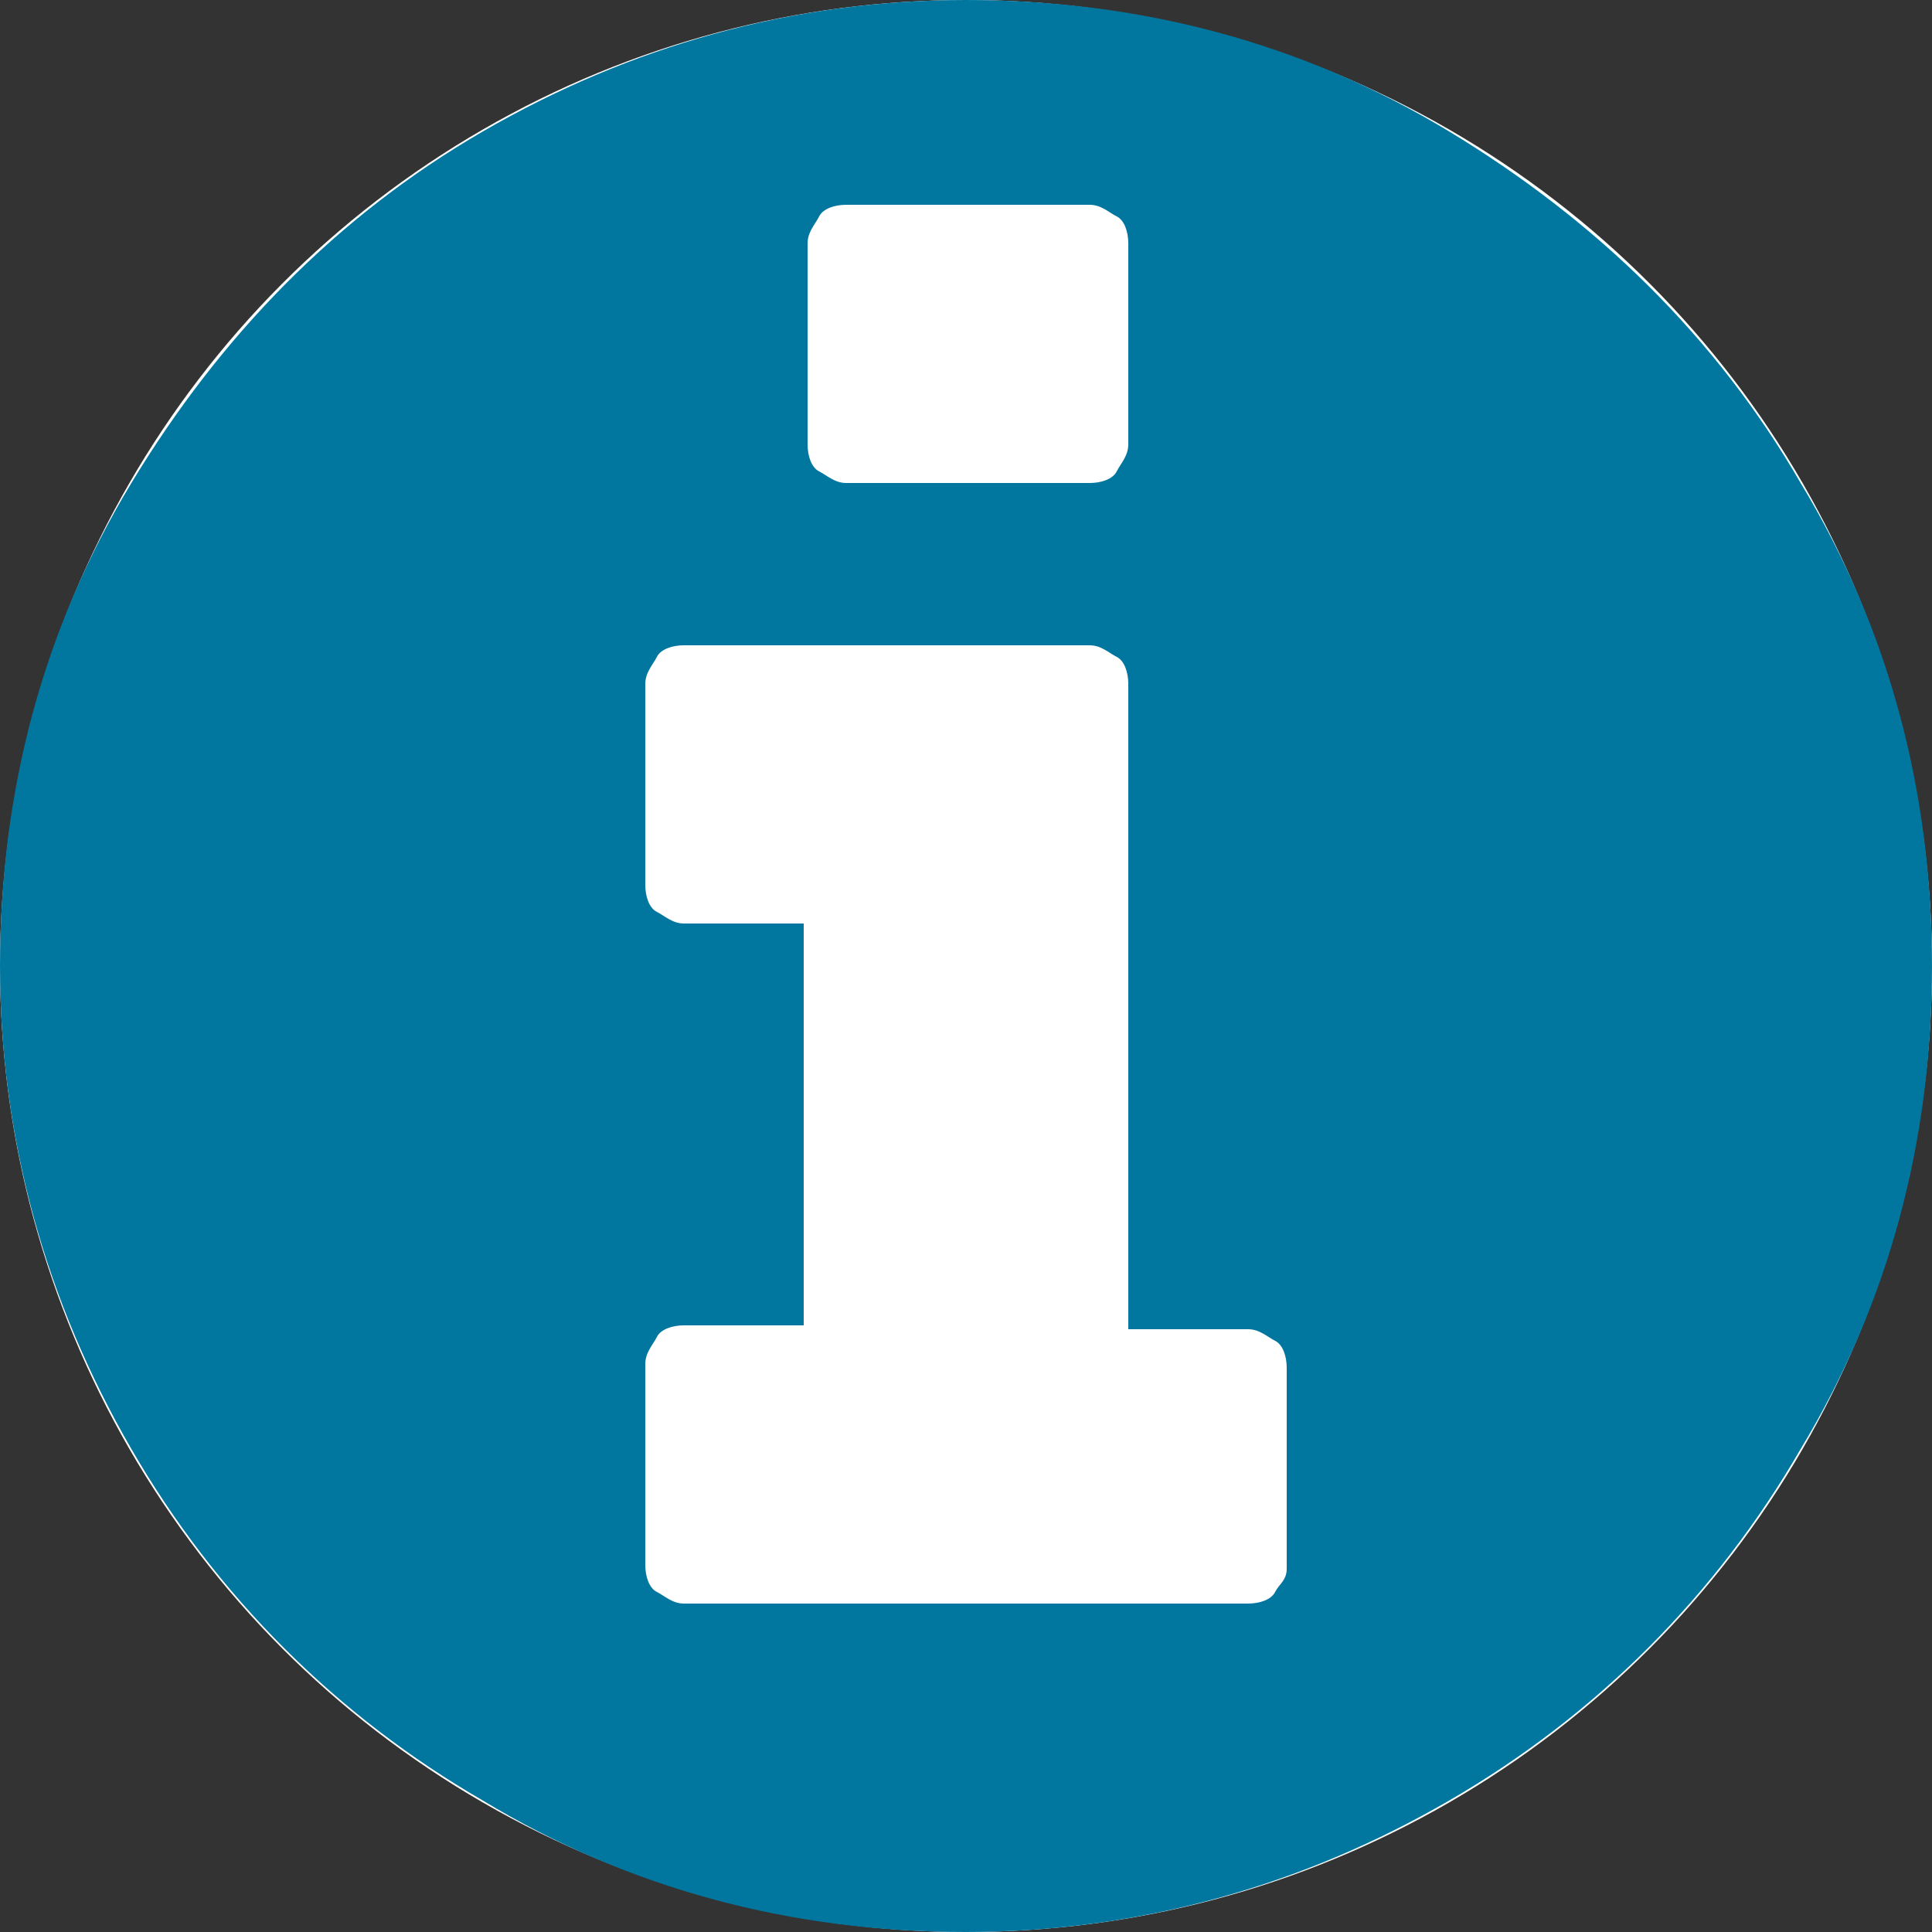
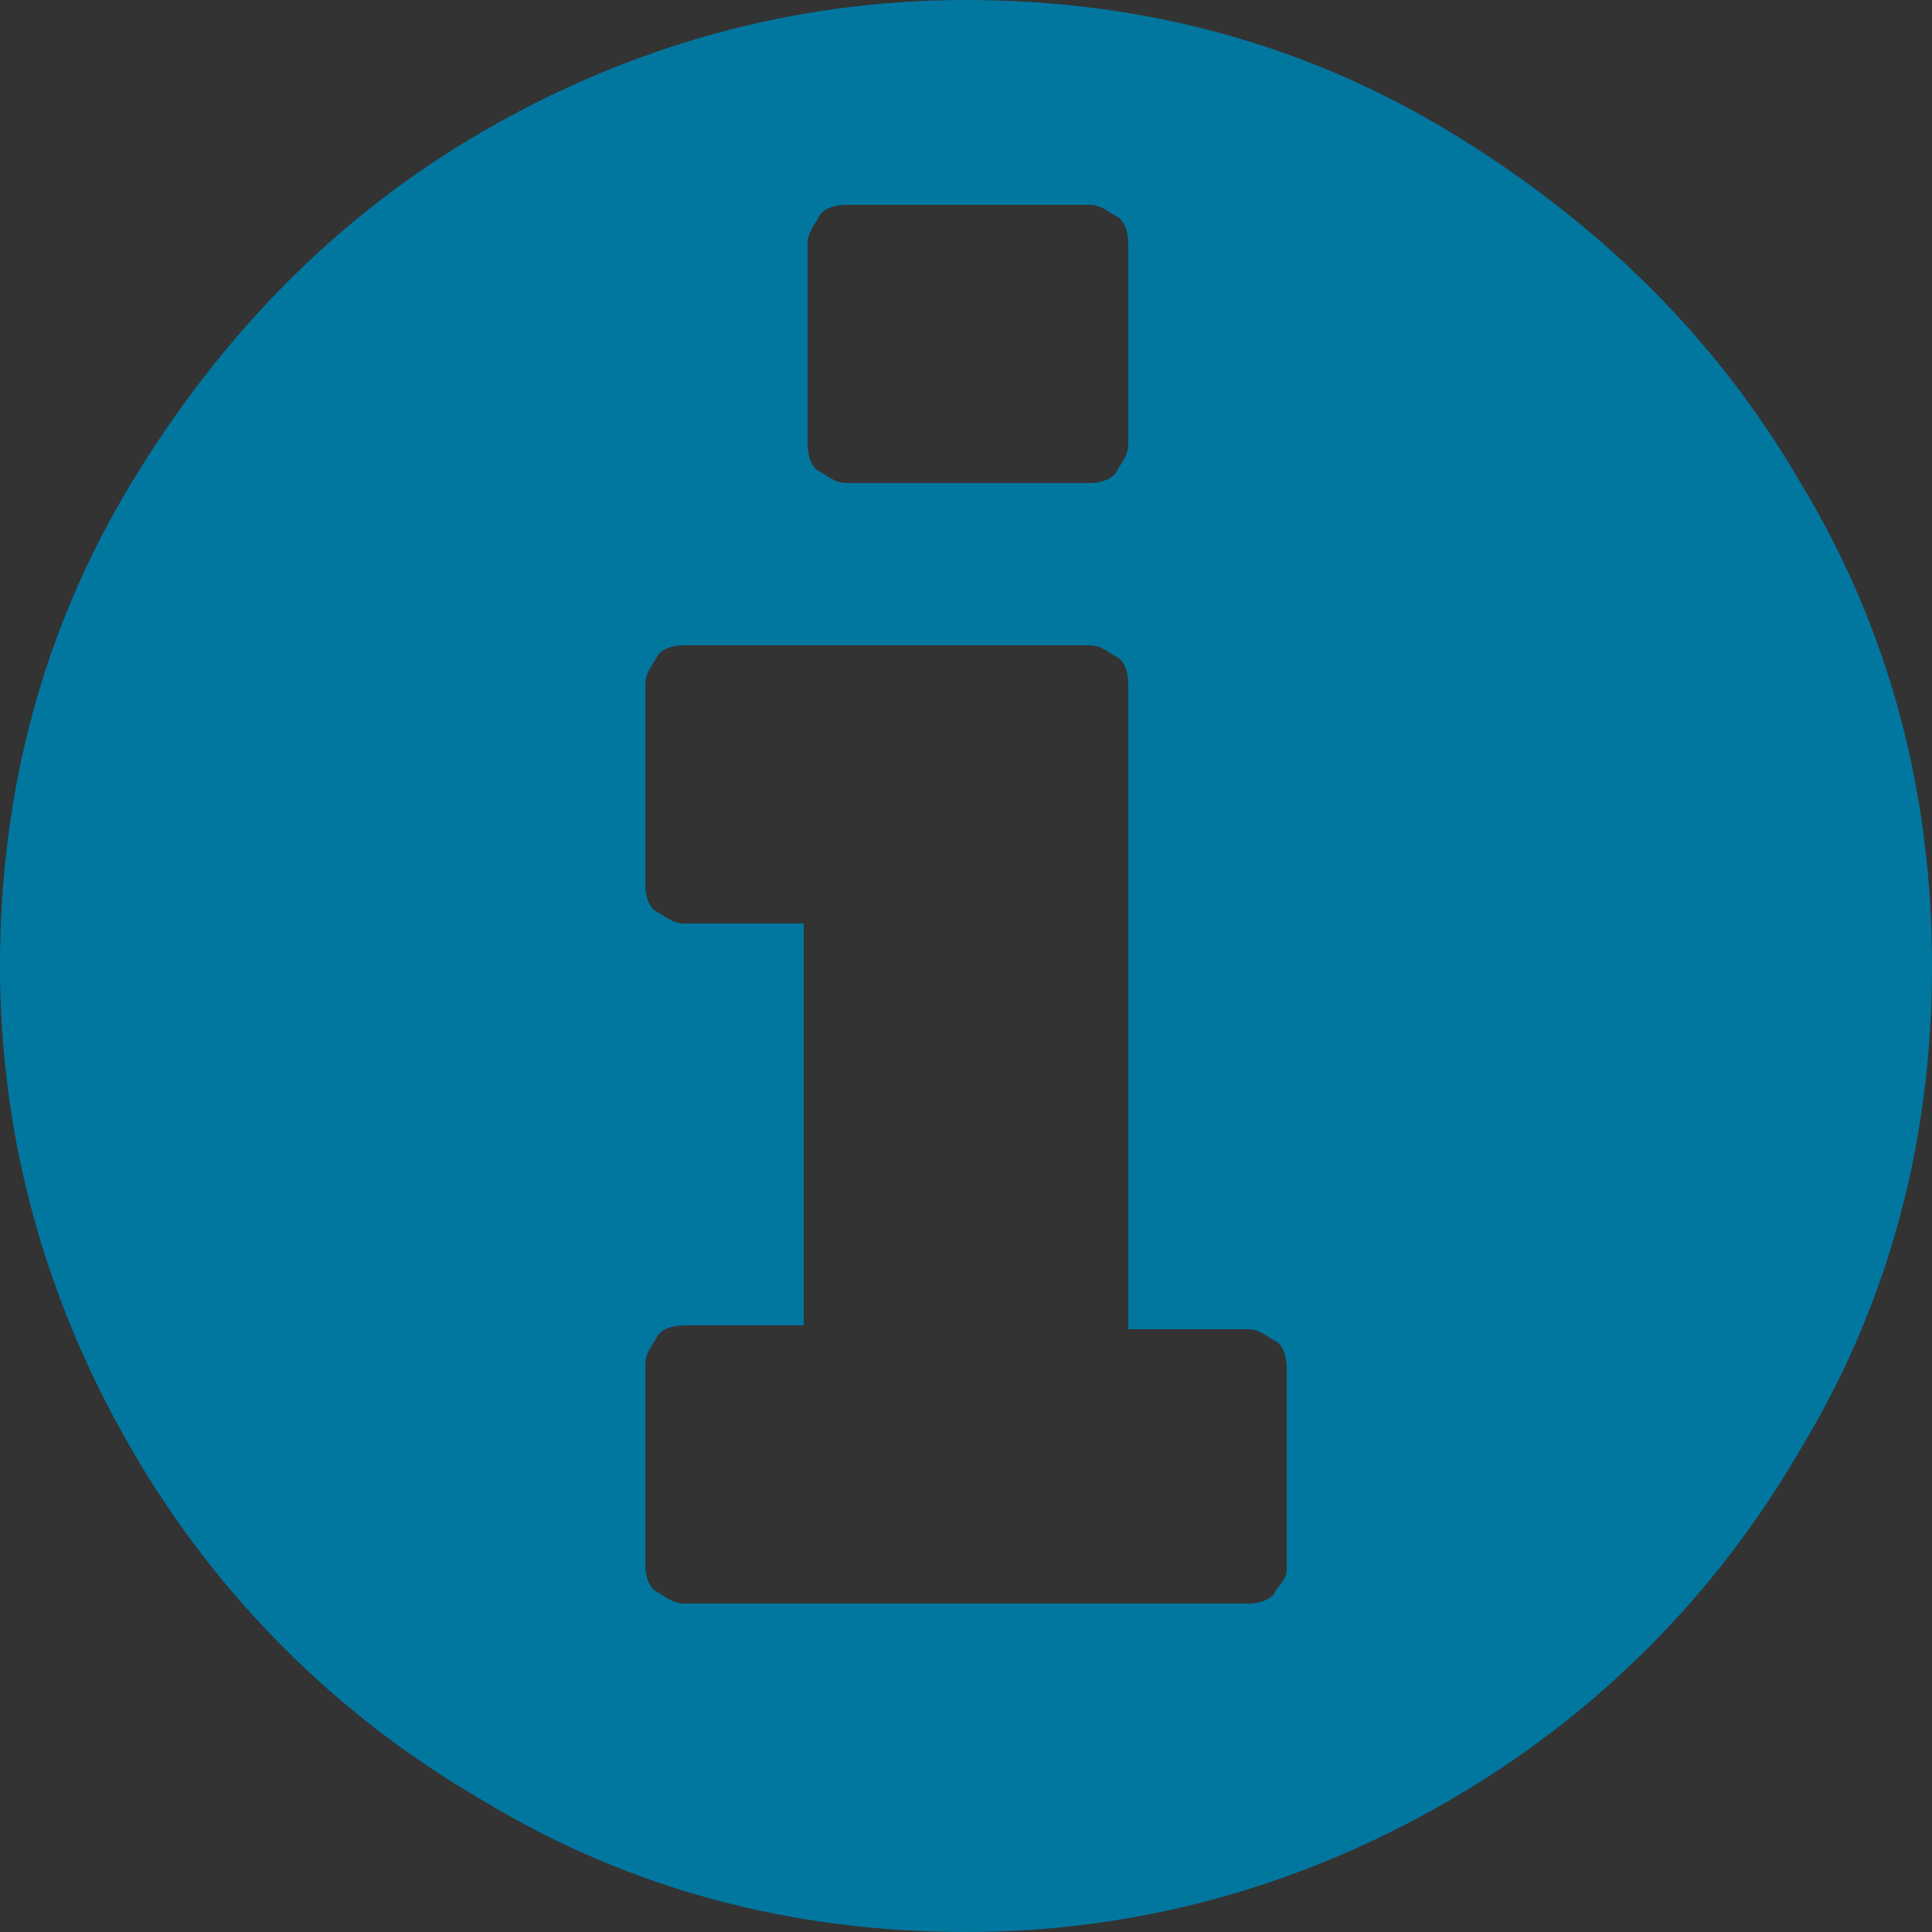
<svg xmlns="http://www.w3.org/2000/svg" version="1.1" id="Ebene_1" x="0px" y="0px" viewBox="0 0 50 50" enable-background="new 0 0 50 50" xml:space="preserve" fill="#fff">
  <rect x="0" y="0" width="50" height="50" fill="#333333" stroke="none" />
-   <circle fill="#fff" cx="25" cy="25" r="25" />
  <path fill="#0177a0" d="M33.3,40.6v-5.2c0-0.3-0.1-0.6-0.3-0.7s-0.4-0.3-0.7-0.3h-3.1V17.7c0-0.3-0.1-0.6-0.3-0.7  s-0.4-0.3-0.7-0.3H17.7c-0.3,0-0.6,0.1-0.7,0.3s-0.3,0.4-0.3,0.7v5.2c0,0.3,0.1,0.6,0.3,0.7s0.4,0.3,0.7,0.3h3.1v10.4h-3.1  c-0.3,0-0.6,0.1-0.7,0.3s-0.3,0.4-0.3,0.7v5.2c0,0.3,0.1,0.6,0.3,0.7s0.4,0.3,0.7,0.3h14.6c0.3,0,0.6-0.1,0.7-0.3  S33.3,40.9,33.3,40.6z M29.2,11.5V6.3c0-0.3-0.1-0.6-0.3-0.7s-0.4-0.3-0.7-0.3h-6.3c-0.3,0-0.6,0.1-0.7,0.3s-0.3,0.4-0.3,0.7v5.2  c0,0.3,0.1,0.6,0.3,0.7s0.4,0.3,0.7,0.3h6.3c0.3,0,0.6-0.1,0.7-0.3S29.2,11.8,29.2,11.5z M50,25c0,4.5-1.1,8.7-3.4,12.5  c-2.2,3.8-5.3,6.9-9.1,9.1c-3.8,2.2-8,3.4-12.5,3.4s-8.7-1.1-12.5-3.4c-3.8-2.2-6.9-5.3-9.1-9.1S0,29.5,0,25s1.1-8.7,3.4-12.5  s5.3-6.9,9.1-9.1S20.5,0,25,0s8.7,1.1,12.5,3.4s6.9,5.3,9.1,9.1C48.9,16.3,50,20.5,50,25z" />
</svg>